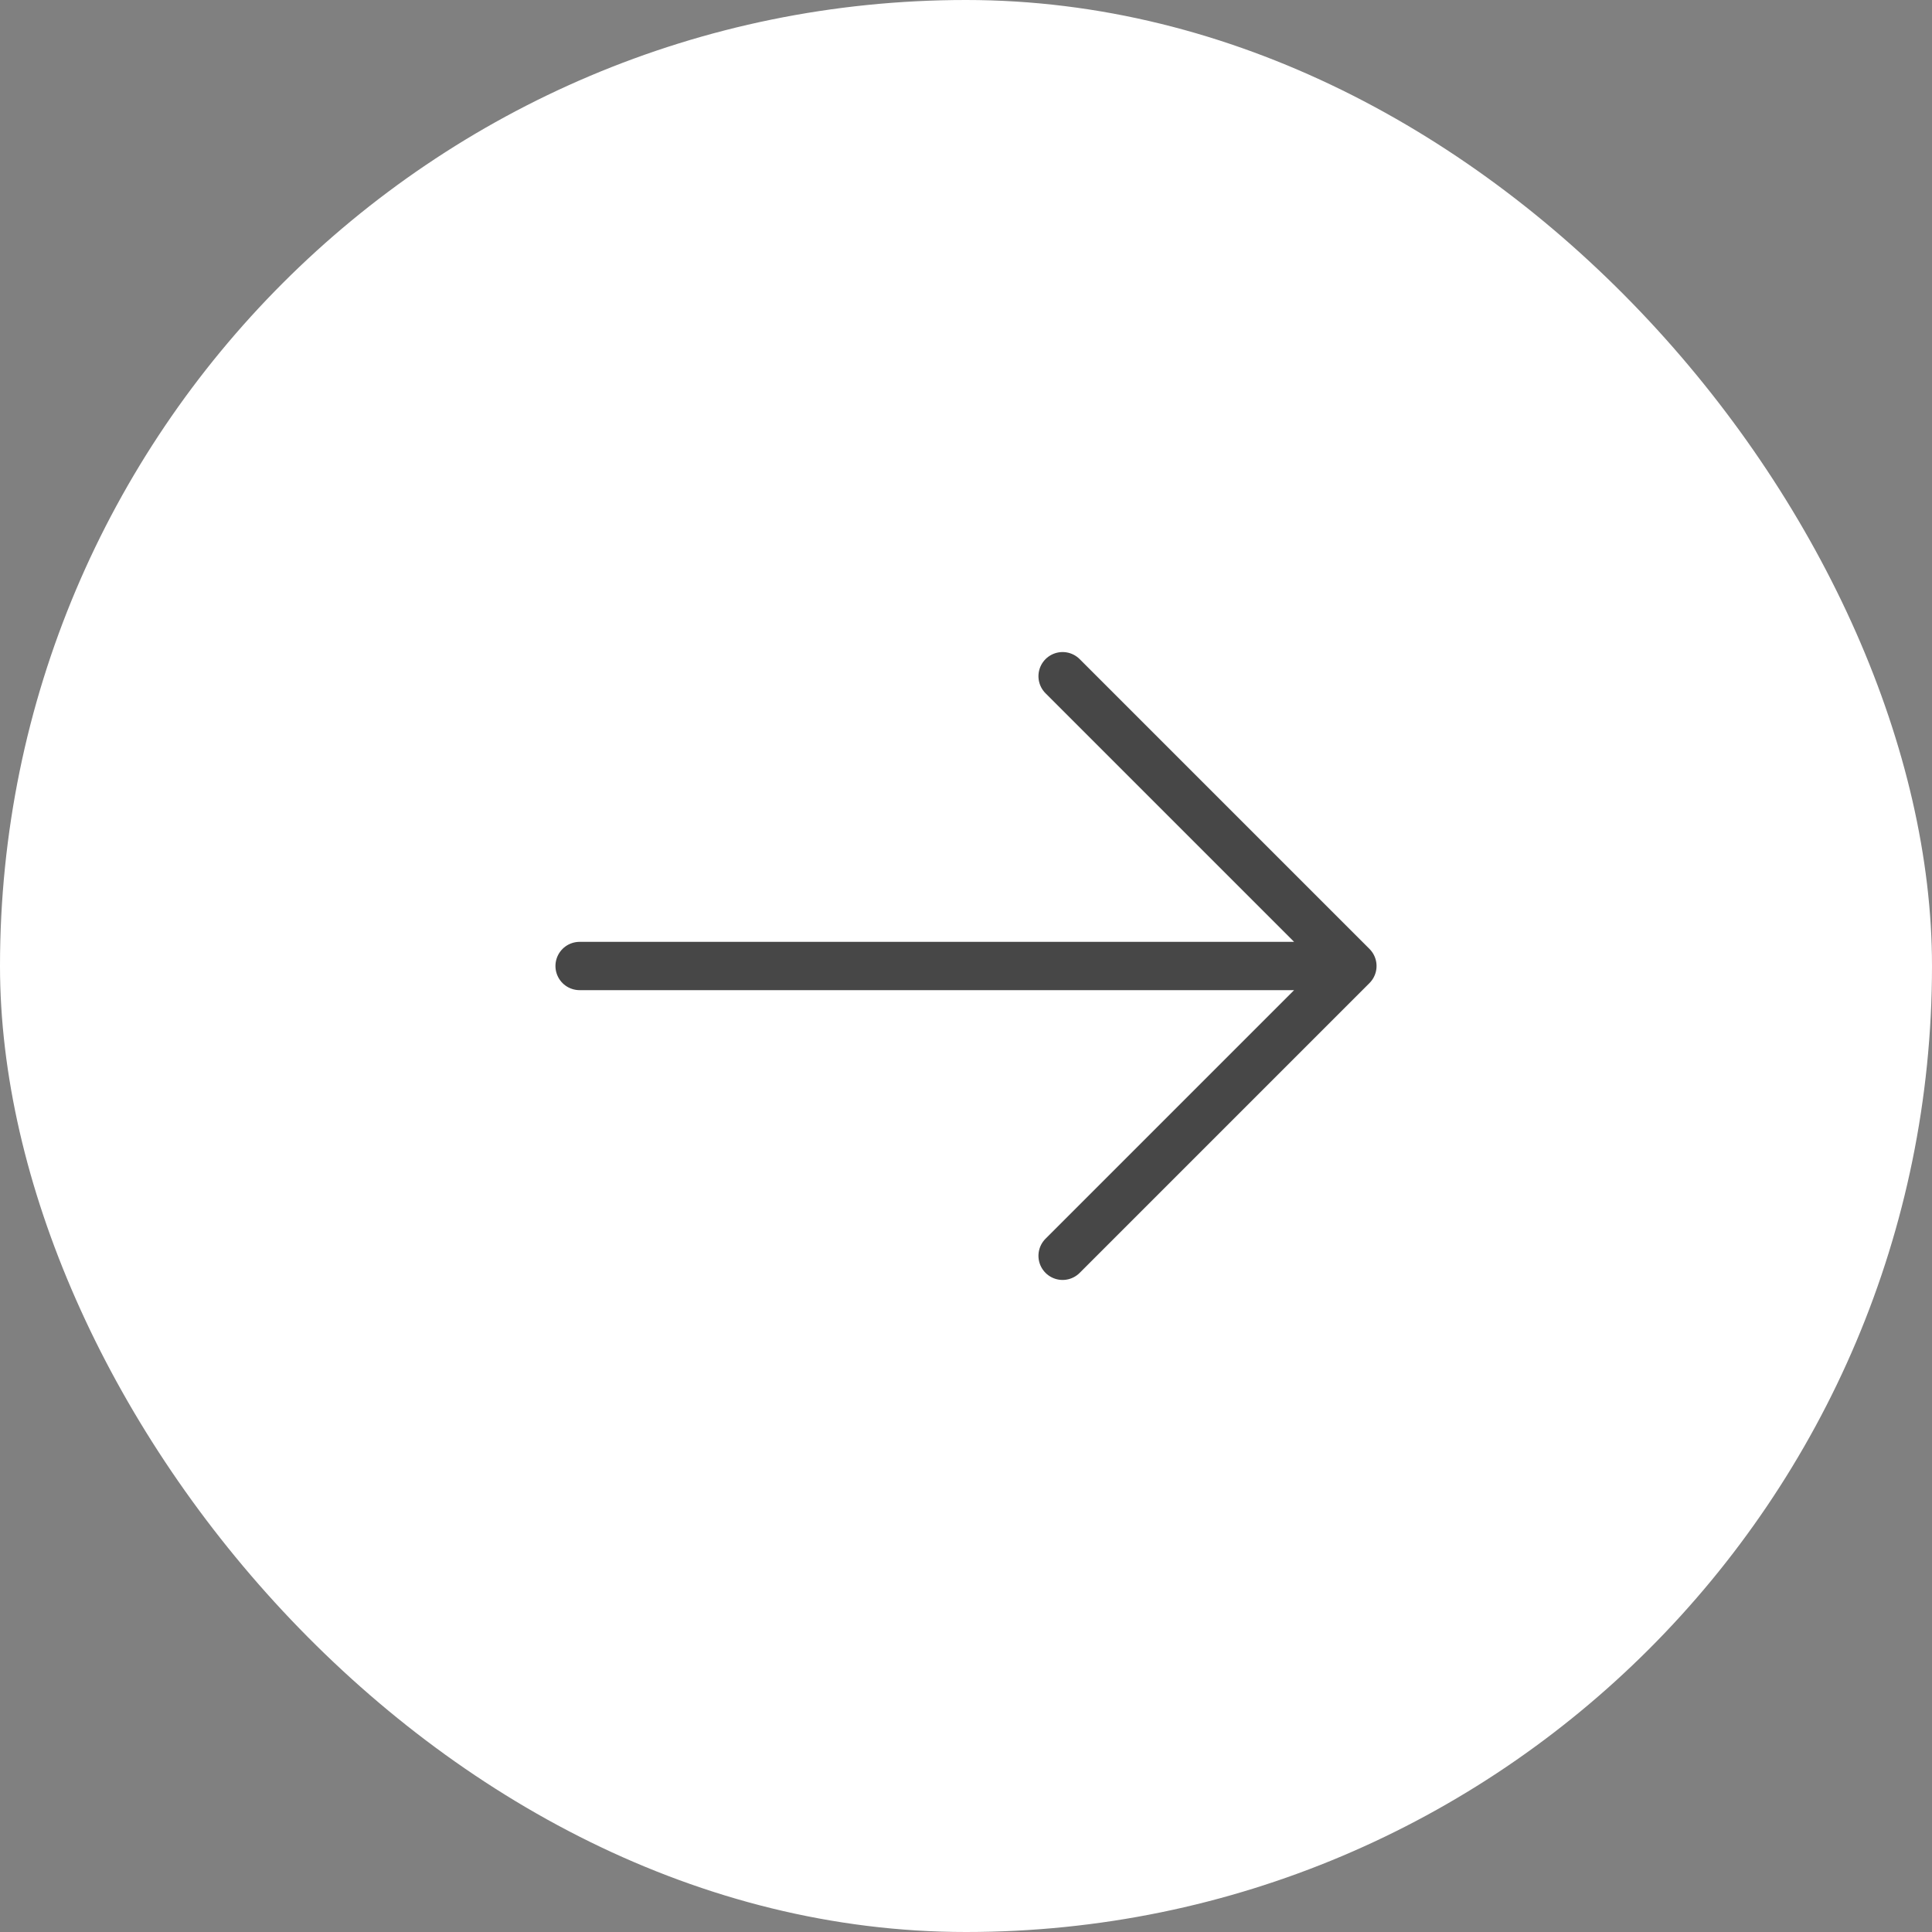
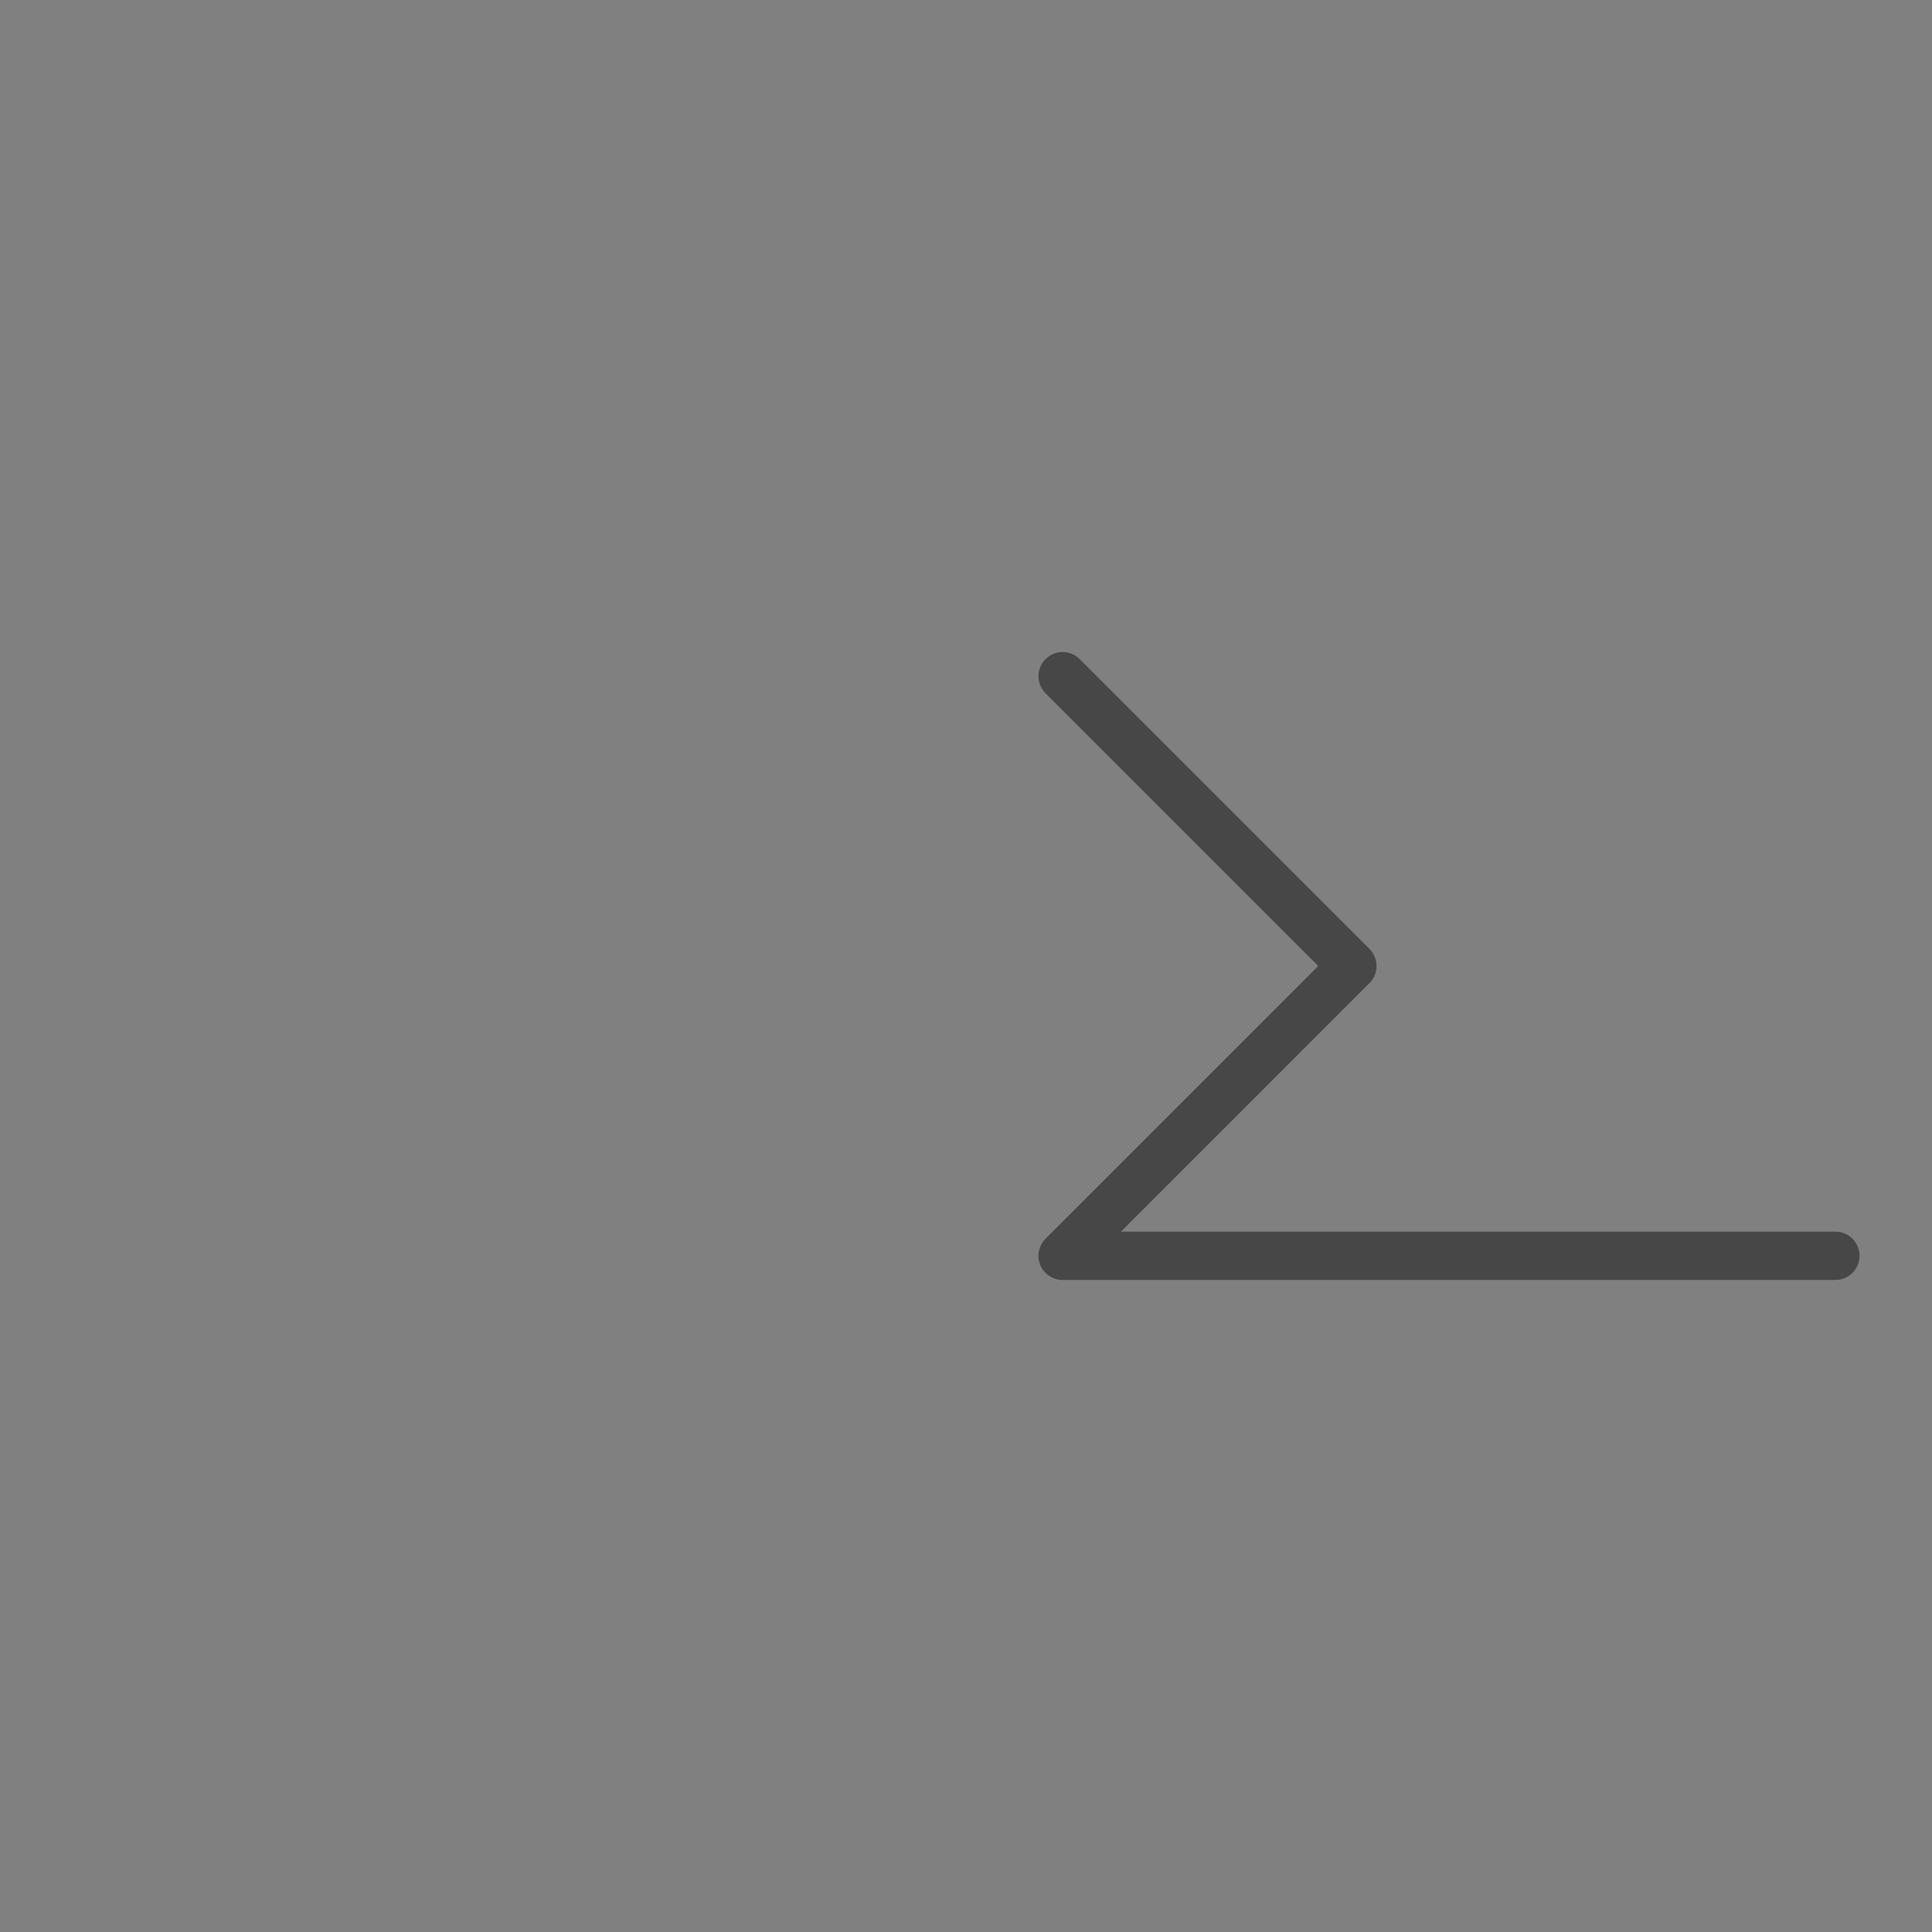
<svg xmlns="http://www.w3.org/2000/svg" width="40" height="40" viewBox="0 0 40 40">
  <rect x="0" y="0" width="40" height="40" fill="#808080" stroke="none" />
  <g fill="none" fill-rule="evenodd">
    <g>
      <g>
        <g transform="translate(-280, -424) translate(0, 96) translate(280, 328)">
-           <rect width="40" height="40" fill="#FFF" rx="20" />
-           <path stroke="#474747" stroke-linecap="round" stroke-linejoin="round" d="M22 14l6 6-6 6m-10-6h16" />
+           <path stroke="#474747" stroke-linecap="round" stroke-linejoin="round" d="M22 14l6 6-6 6h16" />
        </g>
      </g>
    </g>
  </g>
</svg>